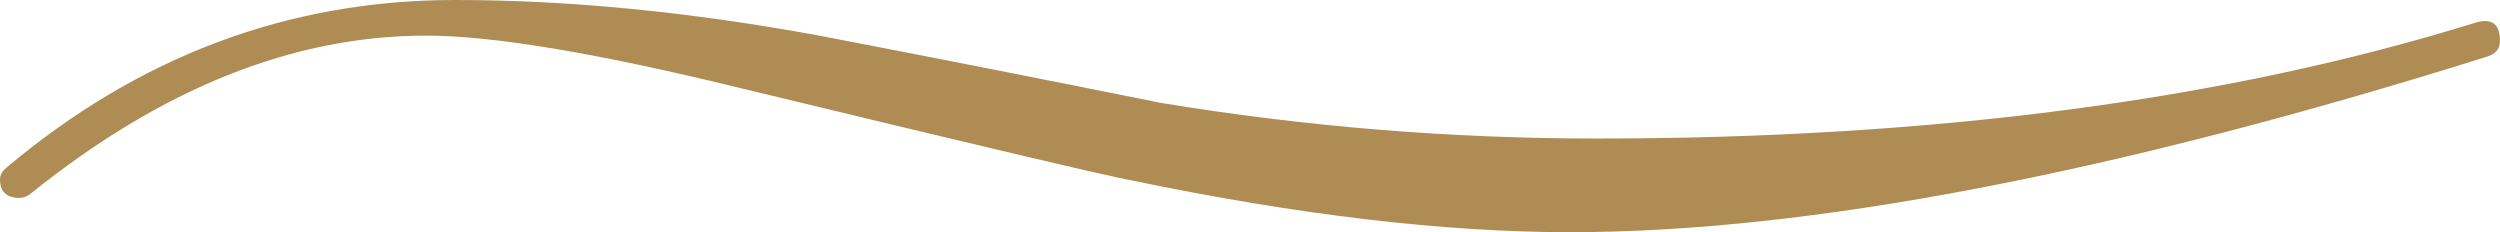
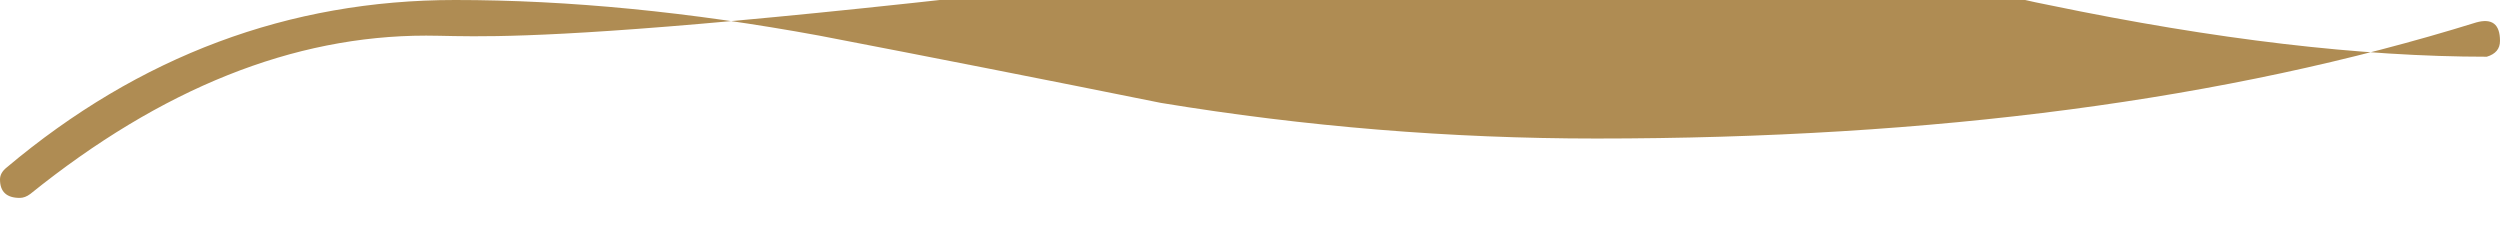
<svg xmlns="http://www.w3.org/2000/svg" fill="#000000" height="27.546px" id="Layer_1" style="enable-background:new 0 0 296.604 27.546" version="1.1" viewBox="0 0 296.604 27.546" width="296.604px" x="0px" xml:space="preserve" y="0px">
  <g id="change1">
-     <path d="M295.04,6.73c-44.244,13.879-80.506,20.816-108.782,20.816c-14.923,0-32.19-2.033-51.807-6.103   c-2.923-0.521-18.626-4.228-47.112-11.114C70.641,6.261,58.381,4.226,50.555,4.226c-15.757,0-31.409,6.261-46.956,18.782   c-0.418,0.314-0.836,0.471-1.252,0.471C0.782,23.479,0,22.75,0,21.288c0-0.521,0.261-0.991,0.782-1.41   C16.537,6.627,34.277,0,53.999,0c13.461,0,27.86,1.409,43.199,4.226c13.563,2.609,27.078,5.27,40.539,7.982   c17.112,2.817,34.33,4.227,51.652,4.227c40.068,0,74.868-4.591,104.397-13.774c1.878-0.521,2.817,0.21,2.817,2.191   C296.604,5.791,296.081,6.417,295.04,6.73z" style="fill:#af8c53" />
+     <path d="M295.04,6.73c-14.923,0-32.19-2.033-51.807-6.103   c-2.923-0.521-18.626-4.228-47.112-11.114C70.641,6.261,58.381,4.226,50.555,4.226c-15.757,0-31.409,6.261-46.956,18.782   c-0.418,0.314-0.836,0.471-1.252,0.471C0.782,23.479,0,22.75,0,21.288c0-0.521,0.261-0.991,0.782-1.41   C16.537,6.627,34.277,0,53.999,0c13.461,0,27.86,1.409,43.199,4.226c13.563,2.609,27.078,5.27,40.539,7.982   c17.112,2.817,34.33,4.227,51.652,4.227c40.068,0,74.868-4.591,104.397-13.774c1.878-0.521,2.817,0.21,2.817,2.191   C296.604,5.791,296.081,6.417,295.04,6.73z" style="fill:#af8c53" />
  </g>
</svg>